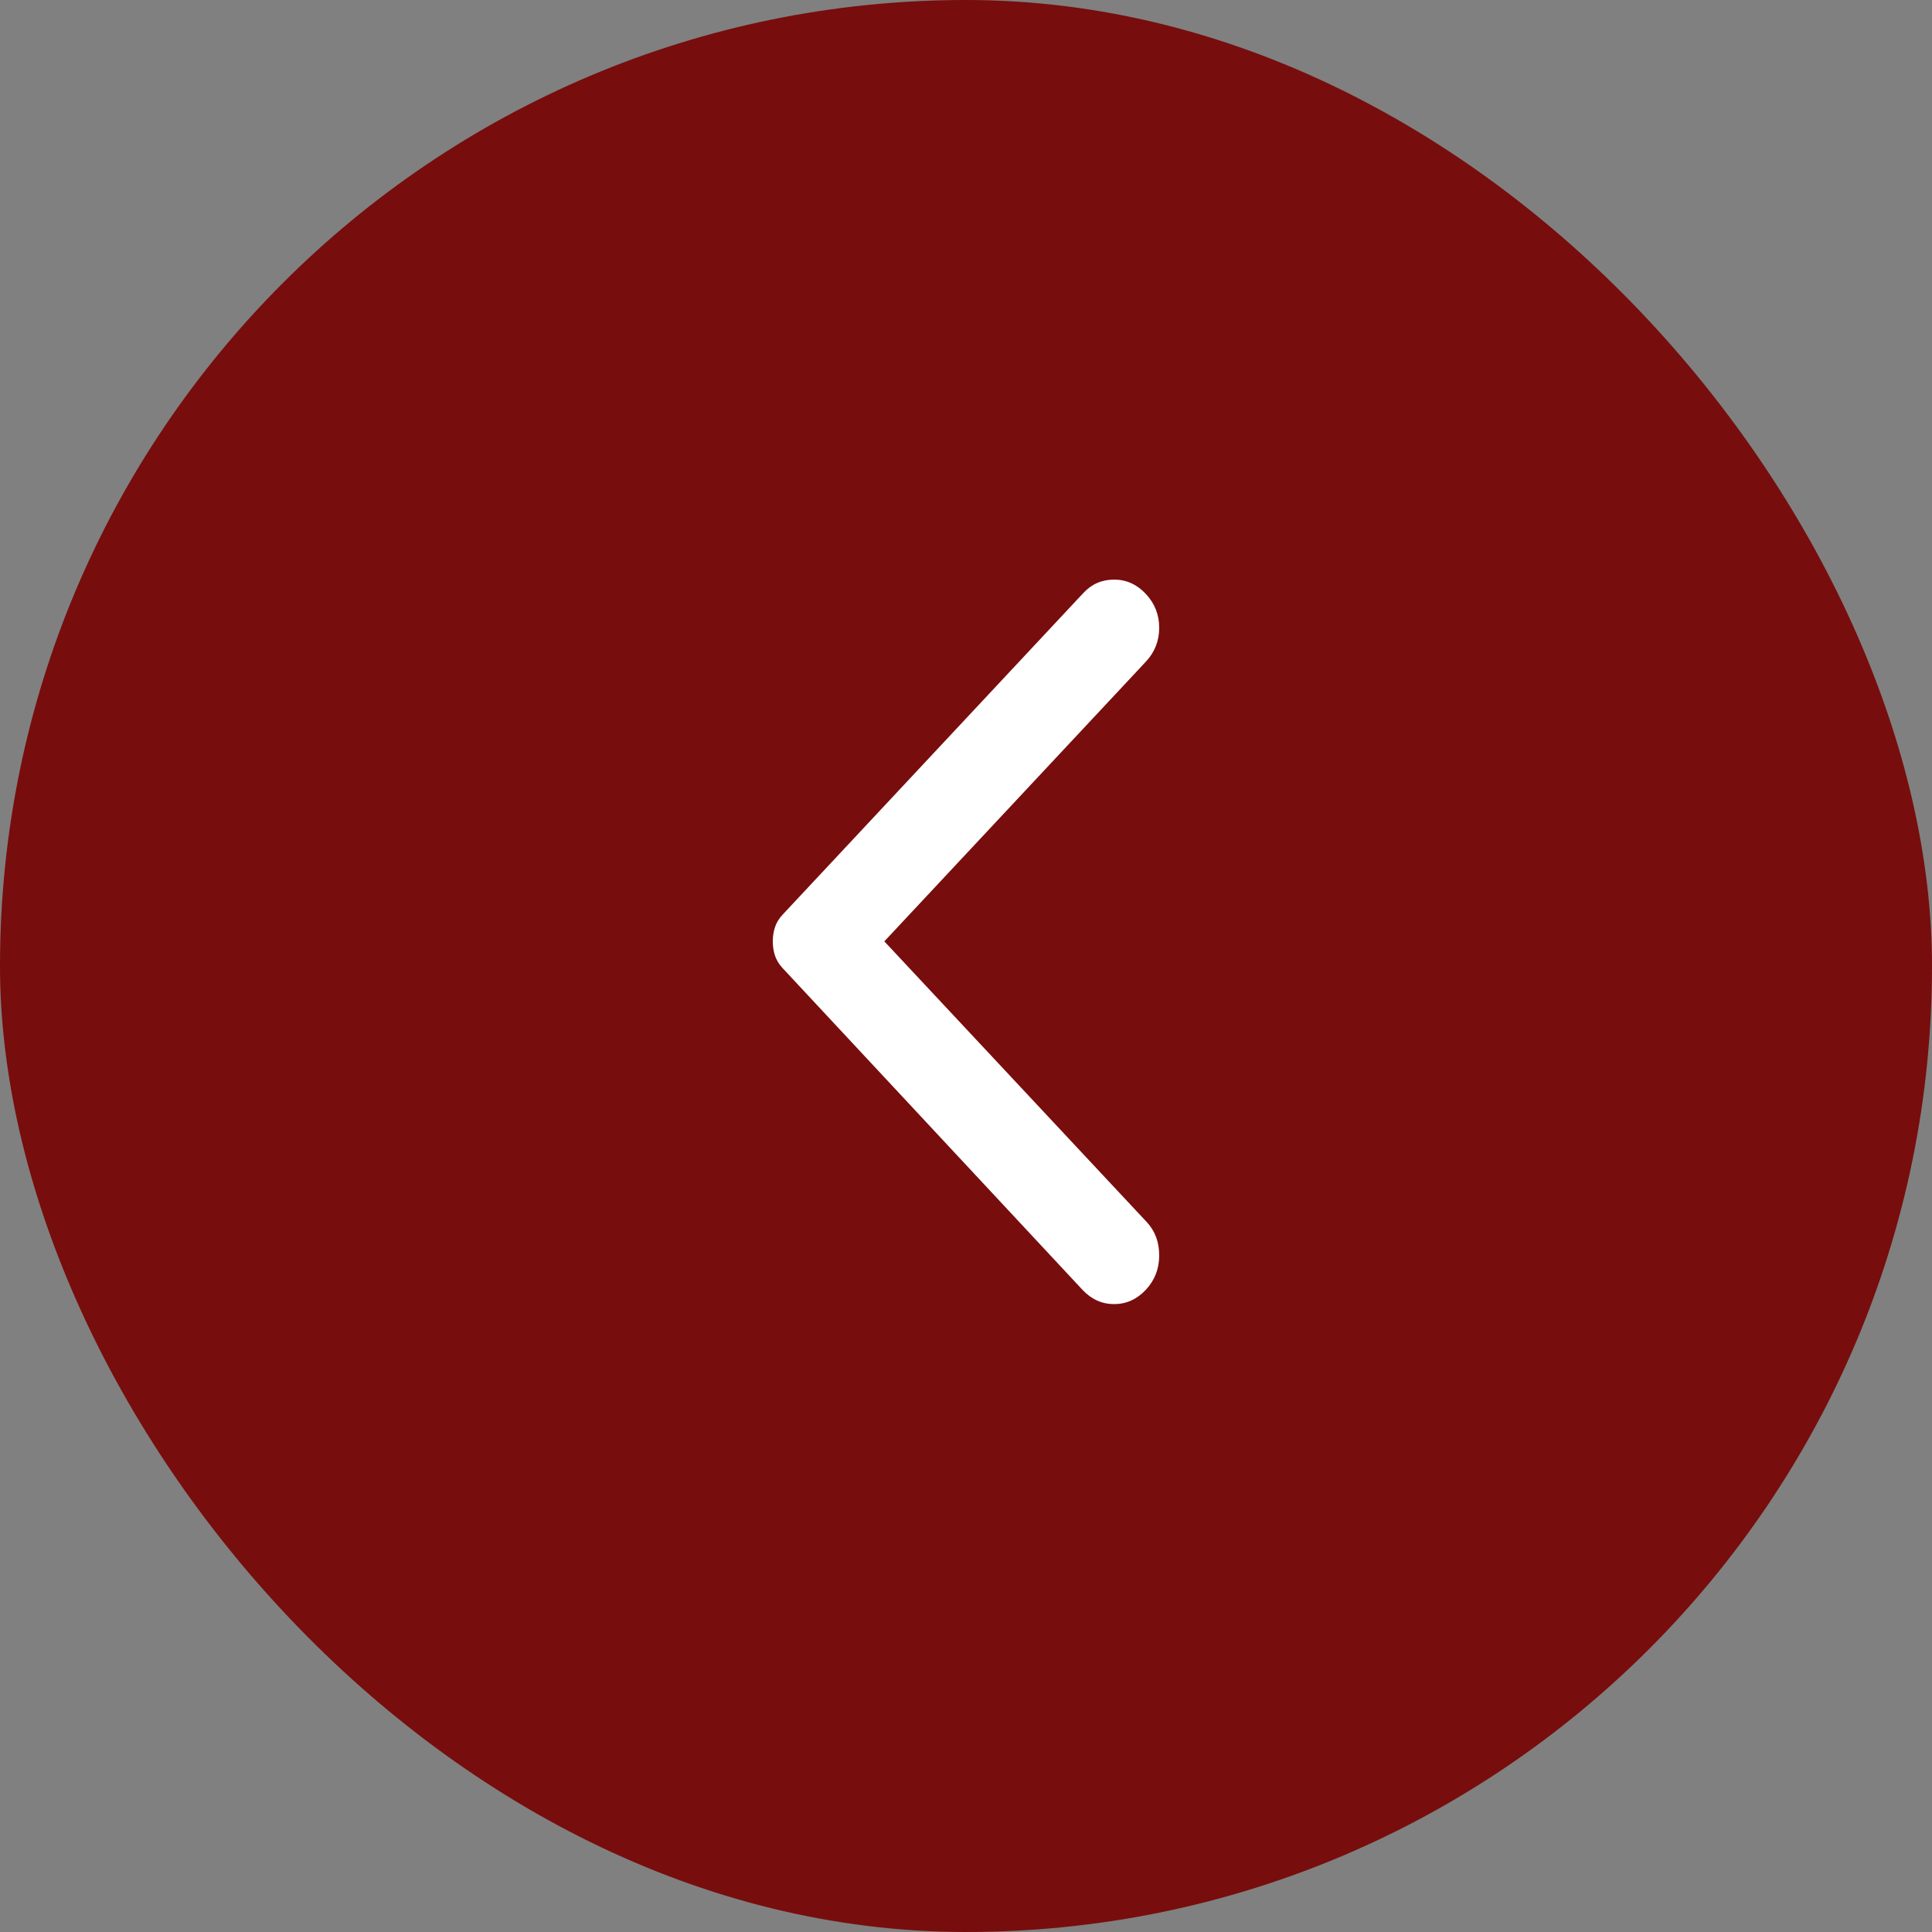
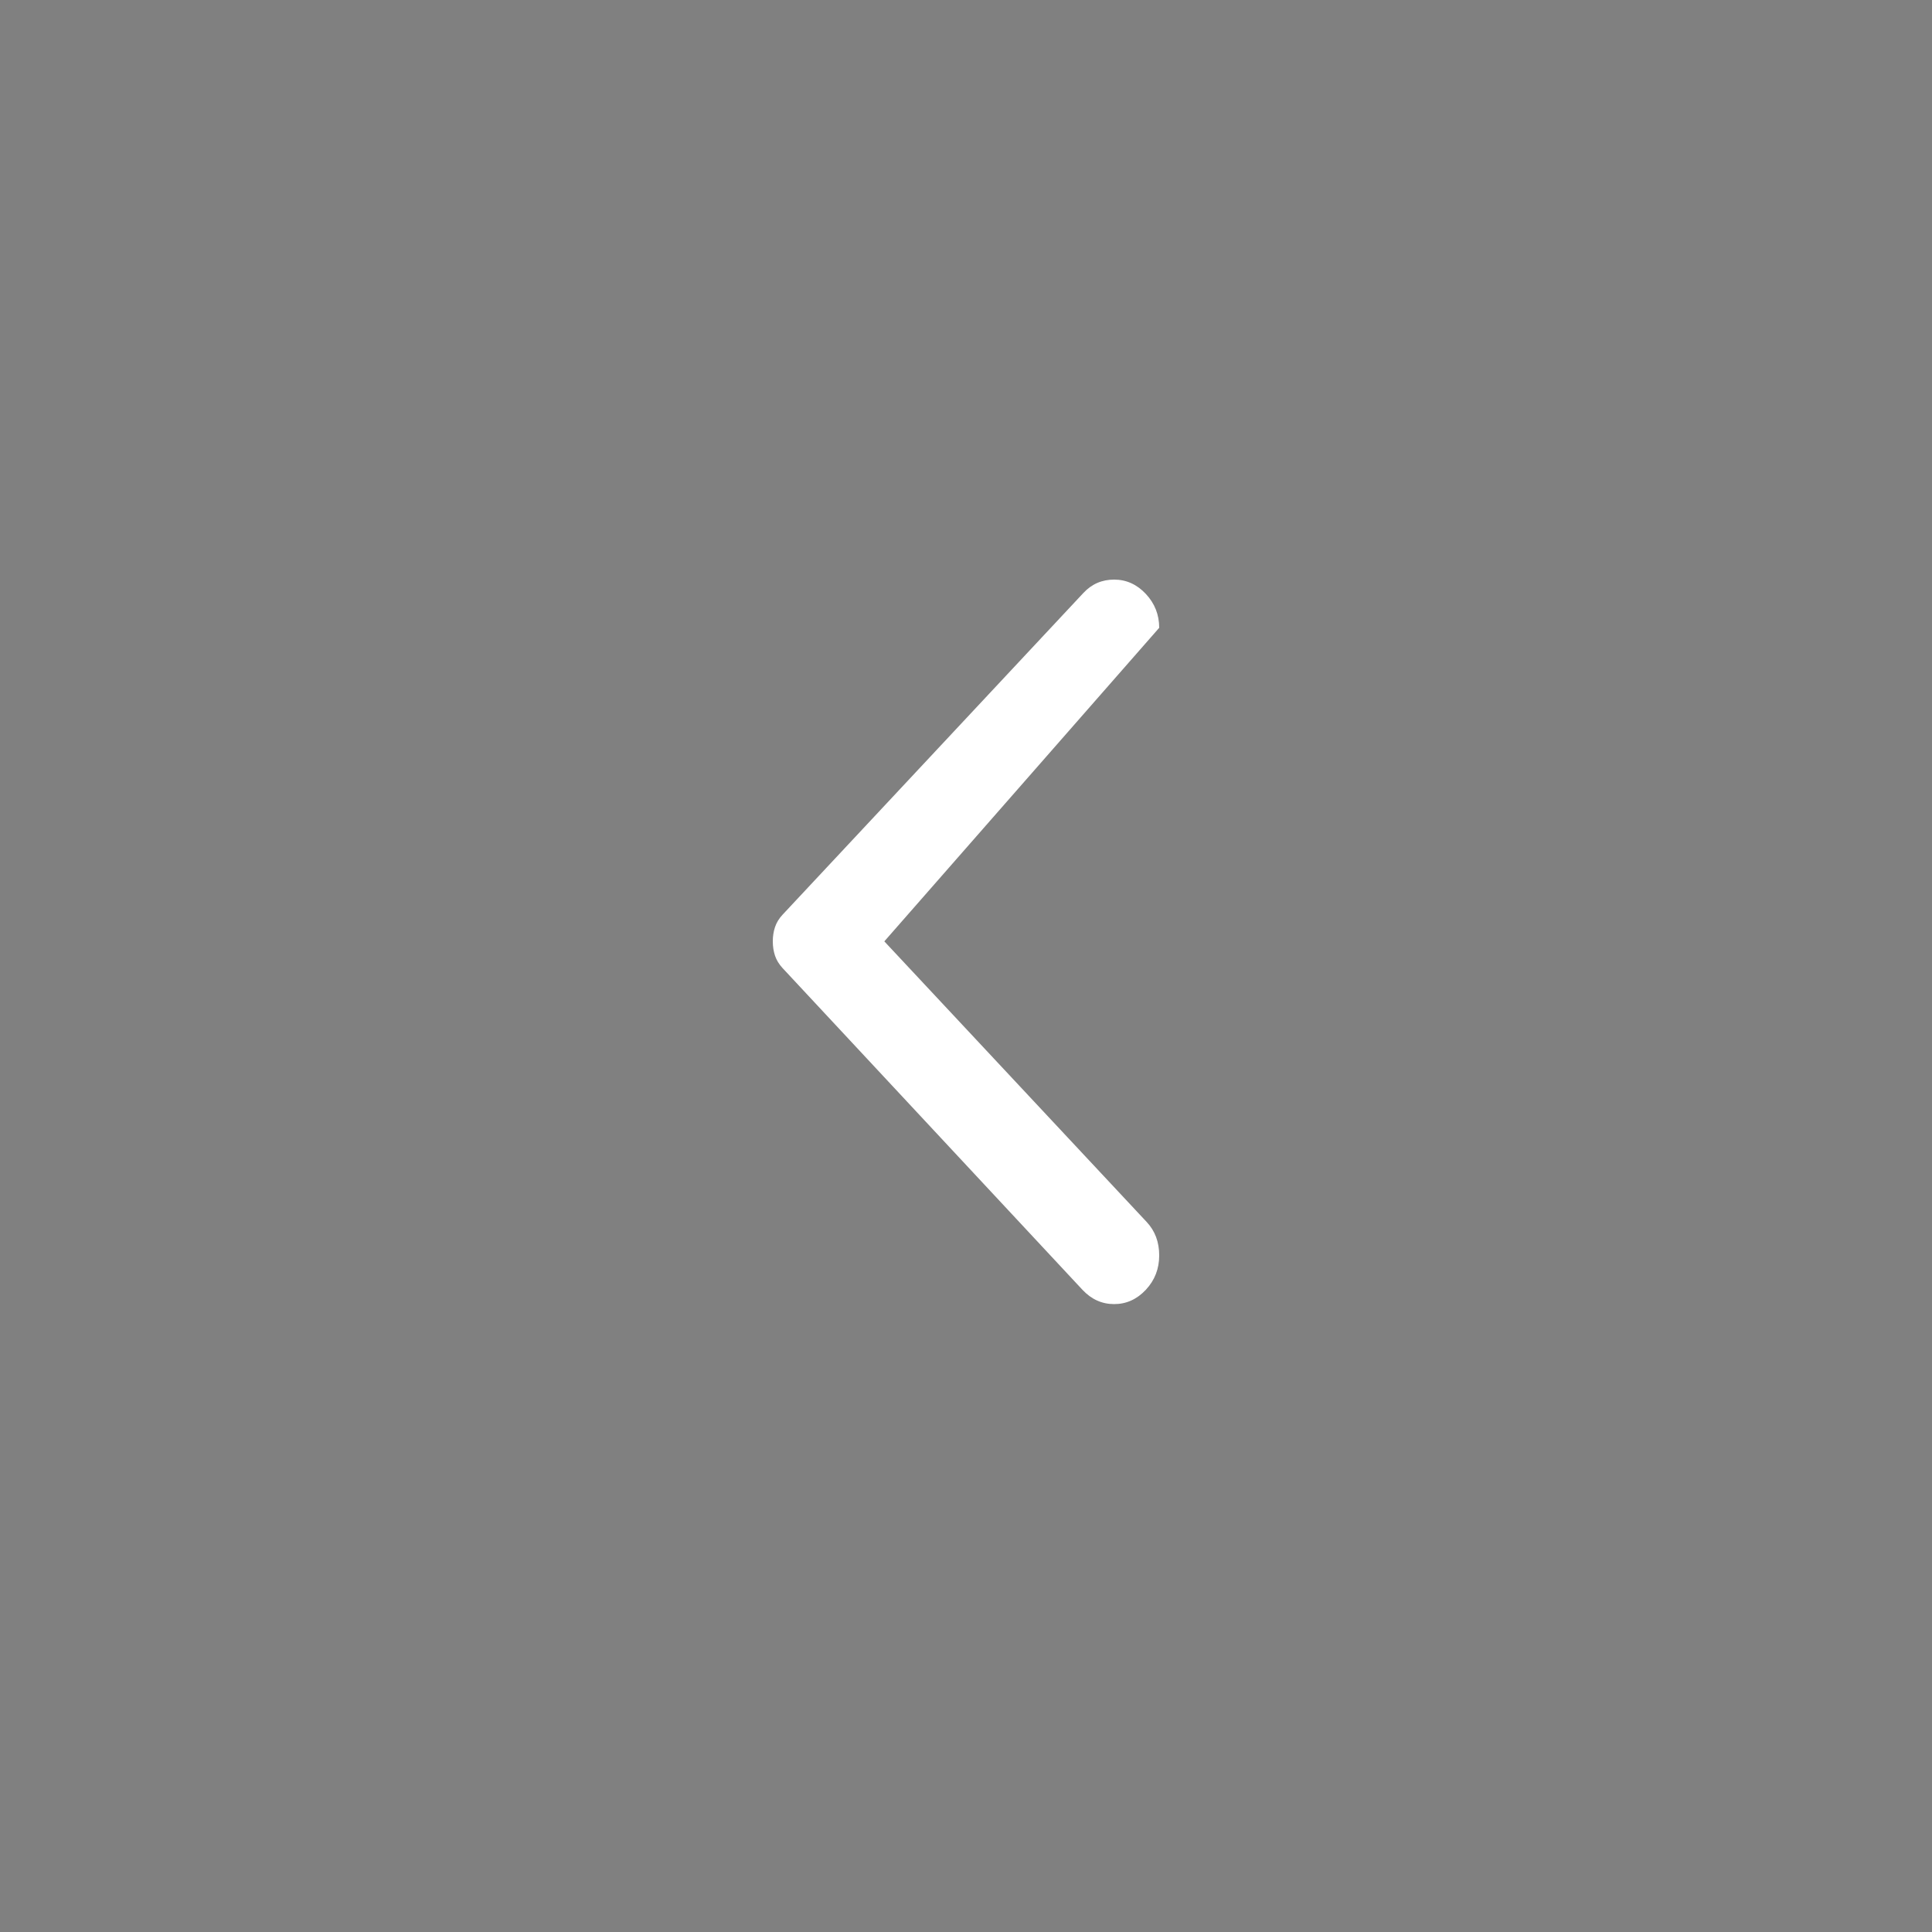
<svg xmlns="http://www.w3.org/2000/svg" width="40" height="40" viewBox="0 0 40 40" fill="none">
  <rect x="0" y="0" width="40" height="40" fill="#808080" stroke="none" />
-   <rect x="40" y="40" width="40" height="40" rx="20" transform="rotate(-180 40 40)" fill="#780D0D" />
-   <path d="M23.723 12.296C23.908 12.494 24 12.728 24 12.998C24 13.268 23.908 13.502 23.723 13.7L18.309 19.49L23.741 25.3C23.914 25.485 24 25.715 24 25.992C24 26.269 23.908 26.506 23.723 26.704C23.538 26.901 23.319 27 23.067 27C22.814 27 22.596 26.901 22.411 26.704L16.203 20.044C16.129 19.964 16.077 19.879 16.046 19.787C16.015 19.694 16 19.596 16 19.49C16 19.385 16.015 19.286 16.046 19.194C16.077 19.101 16.129 19.016 16.203 18.937L22.43 12.277C22.602 12.092 22.814 12 23.067 12C23.319 12 23.538 12.099 23.723 12.296Z" fill="white" />
+   <path d="M23.723 12.296C23.908 12.494 24 12.728 24 12.998L18.309 19.49L23.741 25.3C23.914 25.485 24 25.715 24 25.992C24 26.269 23.908 26.506 23.723 26.704C23.538 26.901 23.319 27 23.067 27C22.814 27 22.596 26.901 22.411 26.704L16.203 20.044C16.129 19.964 16.077 19.879 16.046 19.787C16.015 19.694 16 19.596 16 19.49C16 19.385 16.015 19.286 16.046 19.194C16.077 19.101 16.129 19.016 16.203 18.937L22.43 12.277C22.602 12.092 22.814 12 23.067 12C23.319 12 23.538 12.099 23.723 12.296Z" fill="white" />
</svg>